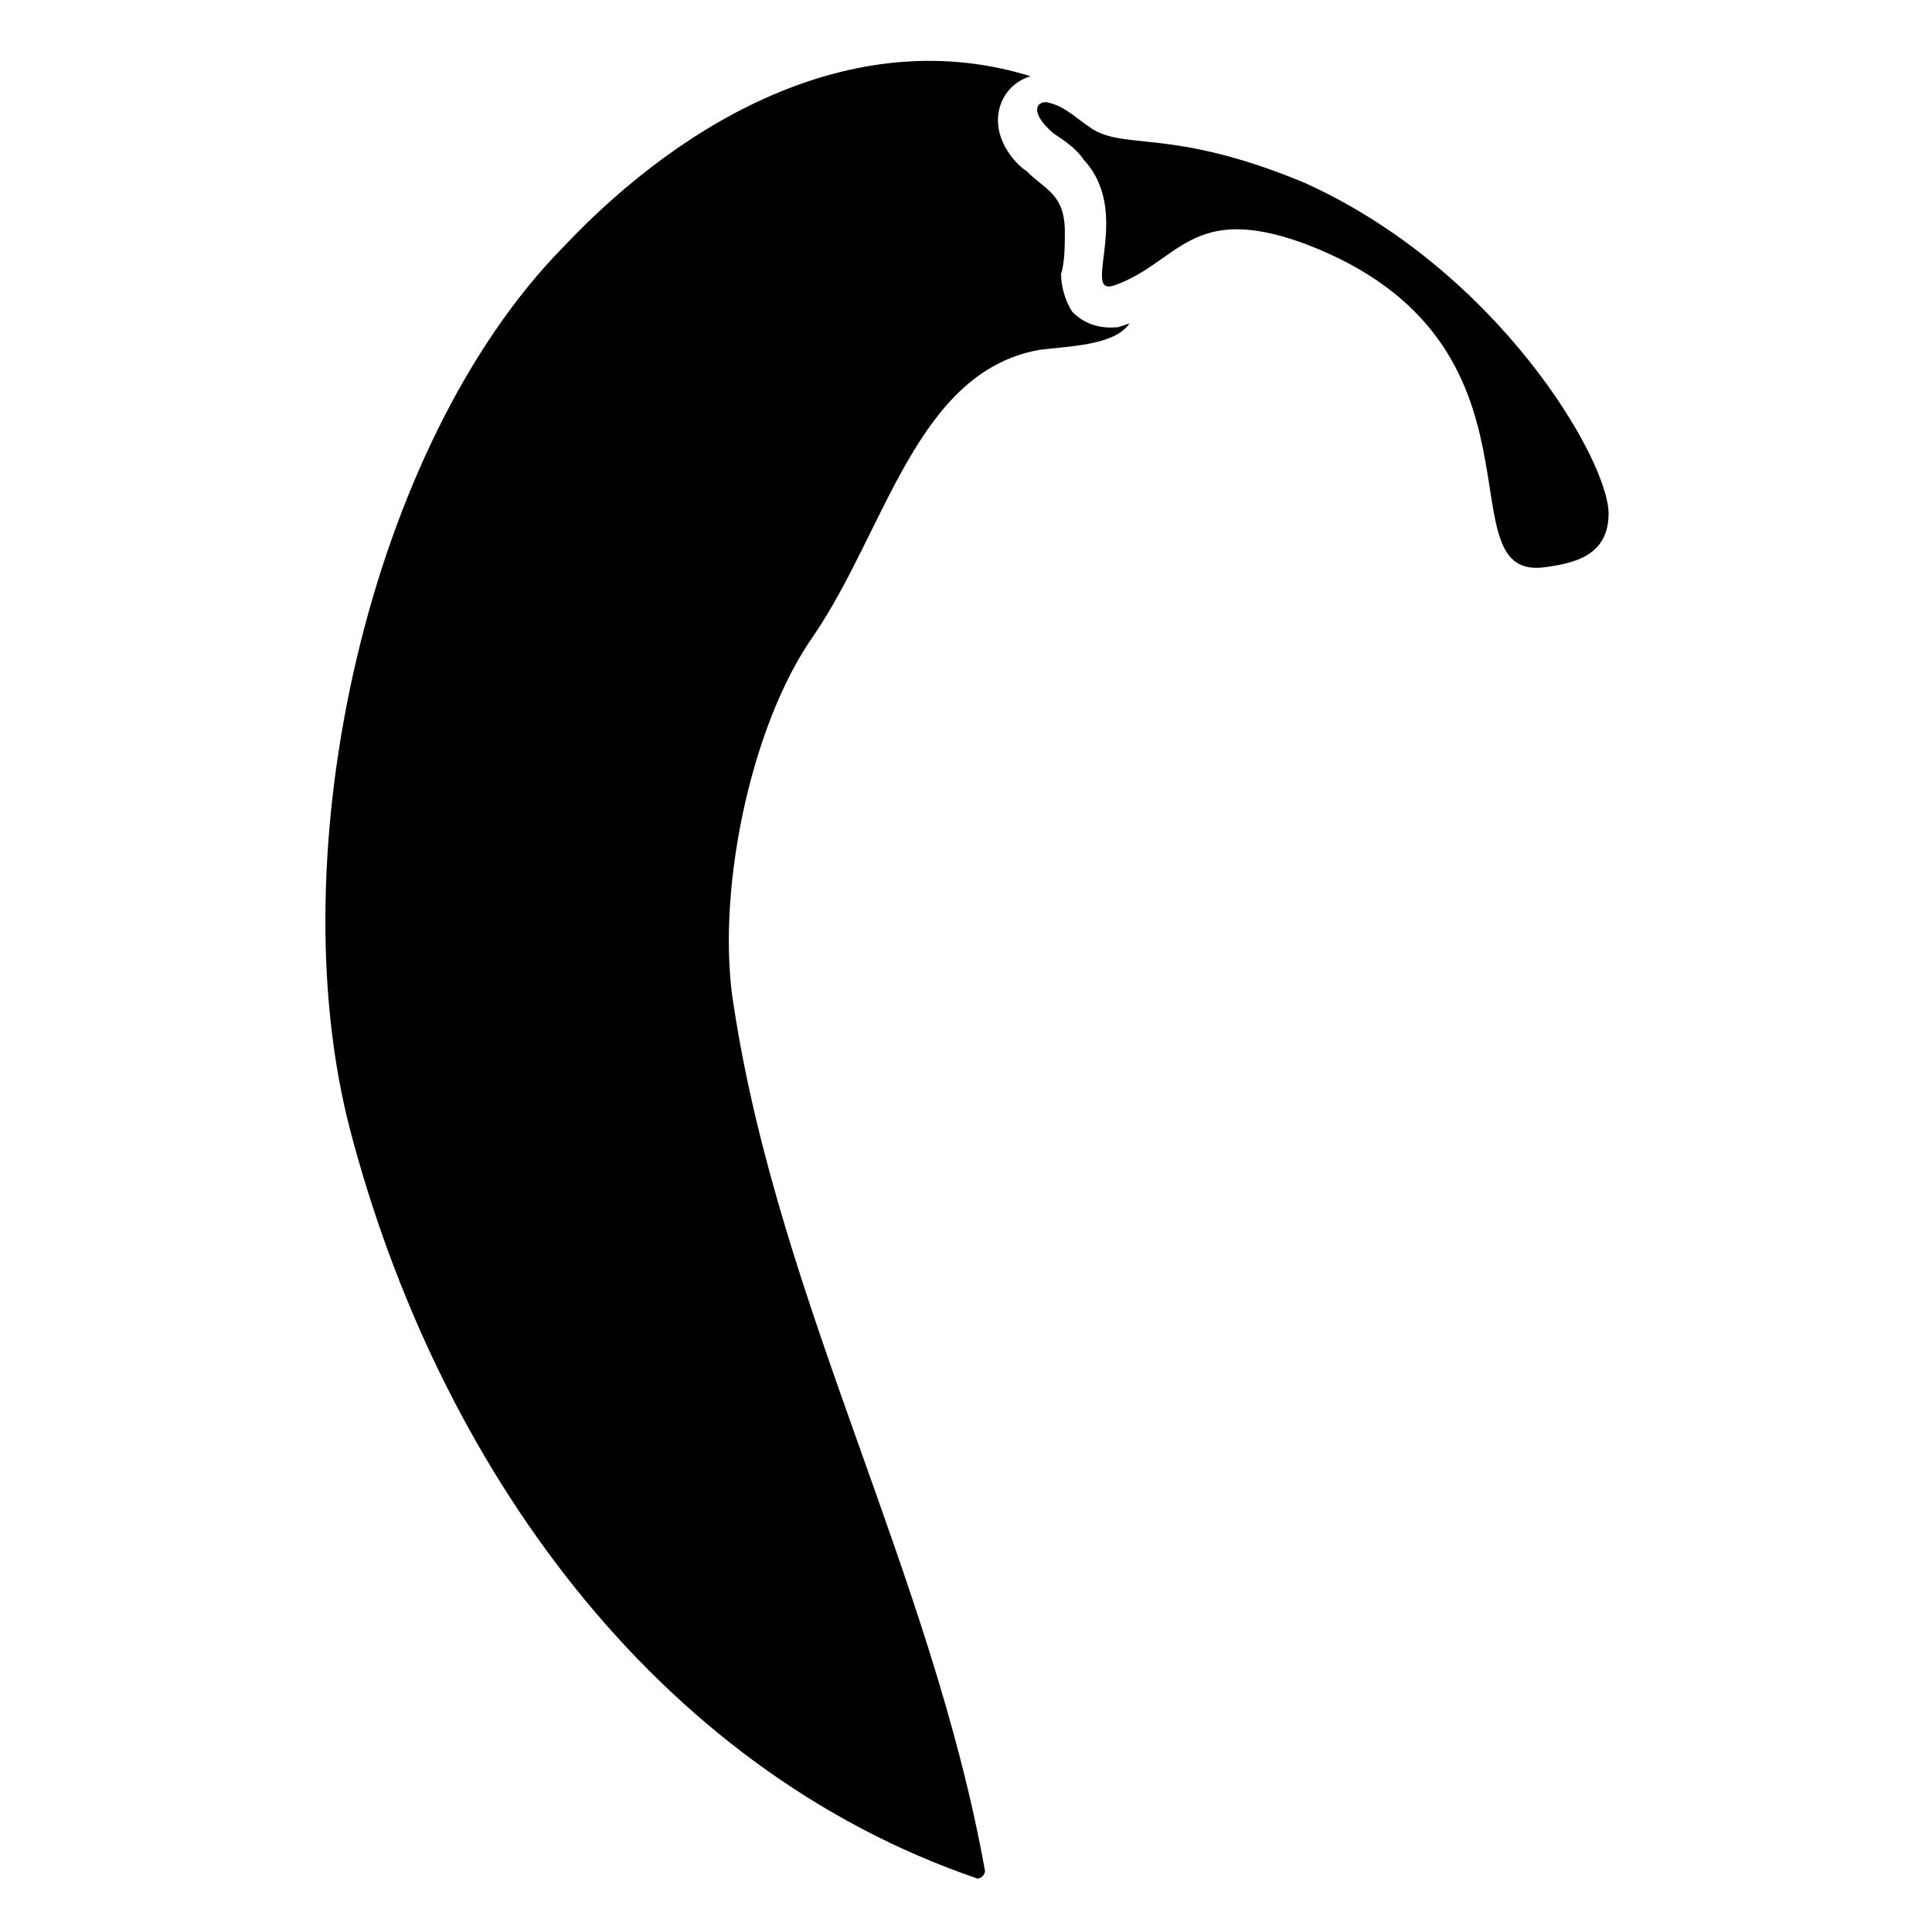
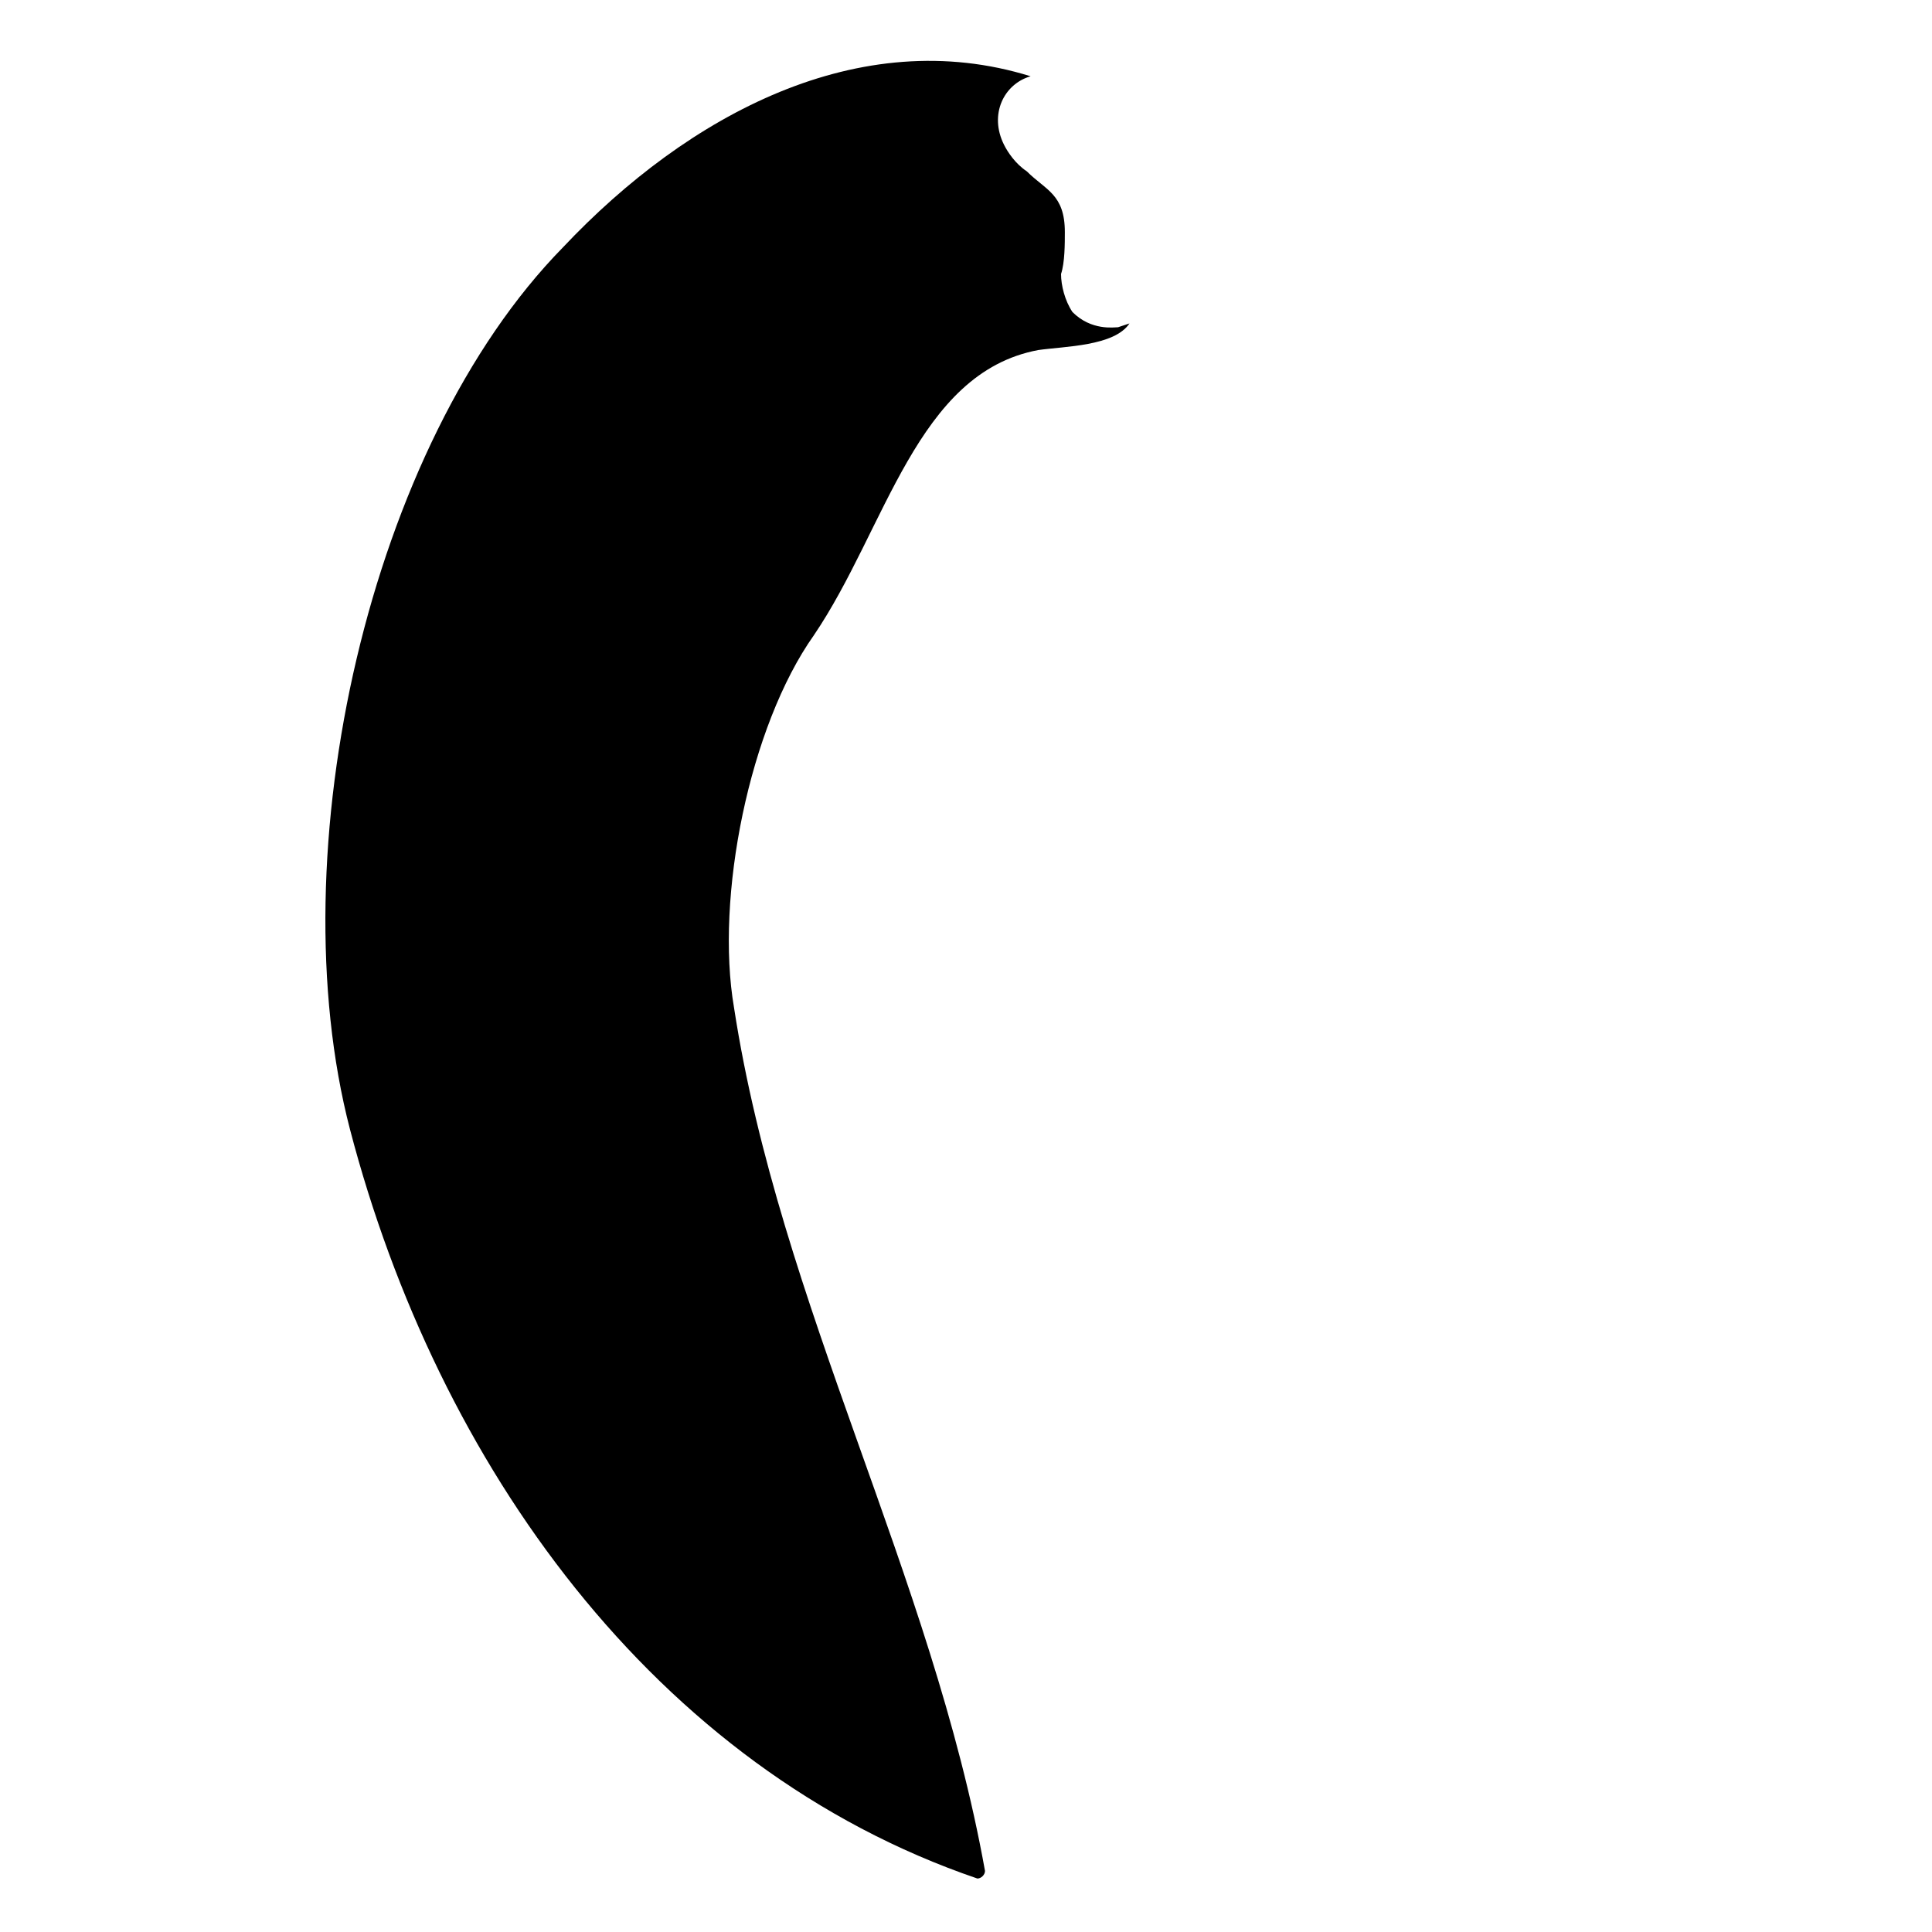
<svg xmlns="http://www.w3.org/2000/svg" fill="#000000" width="800px" height="800px" version="1.1" viewBox="144 144 512 512">
  <g>
    <path d="m440.3 230.72c-1.008 0-7.055 1.008-12.09-4.031-2.016-3.023-3.023-7.055-3.023-10.078 1.008-3.023 1.008-8.062 1.008-11.082 0-10.078-5.039-11.082-10.078-16.121-3.023-2.016-5.039-5.039-6.047-7.055-4.031-8.062 0-16.121 7.055-18.137-45.344-14.105-90.688 10.078-123.94 45.344-51.391 52.395-75.57 160.21-56.426 233.77 23.176 88.672 80.609 169.28 166.26 198.5 1.008 0 2.016-1.008 2.016-2.016-14.105-78.594-54.41-150.14-66.504-228.73-5.039-29.223 4.031-74.562 21.16-98.746 19.145-28.215 27.207-69.527 59.449-75.57 7.055-1.008 20.152-1.008 24.184-7.055z" />
-     <path d="m489.68 192.43c-36.273-15.113-48.367-8.062-57.434-15.113-3.023-2.016-6.047-5.039-10.078-6.047-3.023-1.008-6.047 2.016 1.008 8.062 3.023 2.016 6.047 4.031 8.062 7.055 13.098 14.105-1.008 36.273 8.062 33.25 17.129-6.047 20.152-22.168 50.383-11.082 69.527 26.199 35.266 90.688 64.488 85.648 7.055-1.008 16.121-3.023 16.121-14.105-0.004-14.113-29.223-64.492-80.613-87.668z" />
  </g>
</svg>